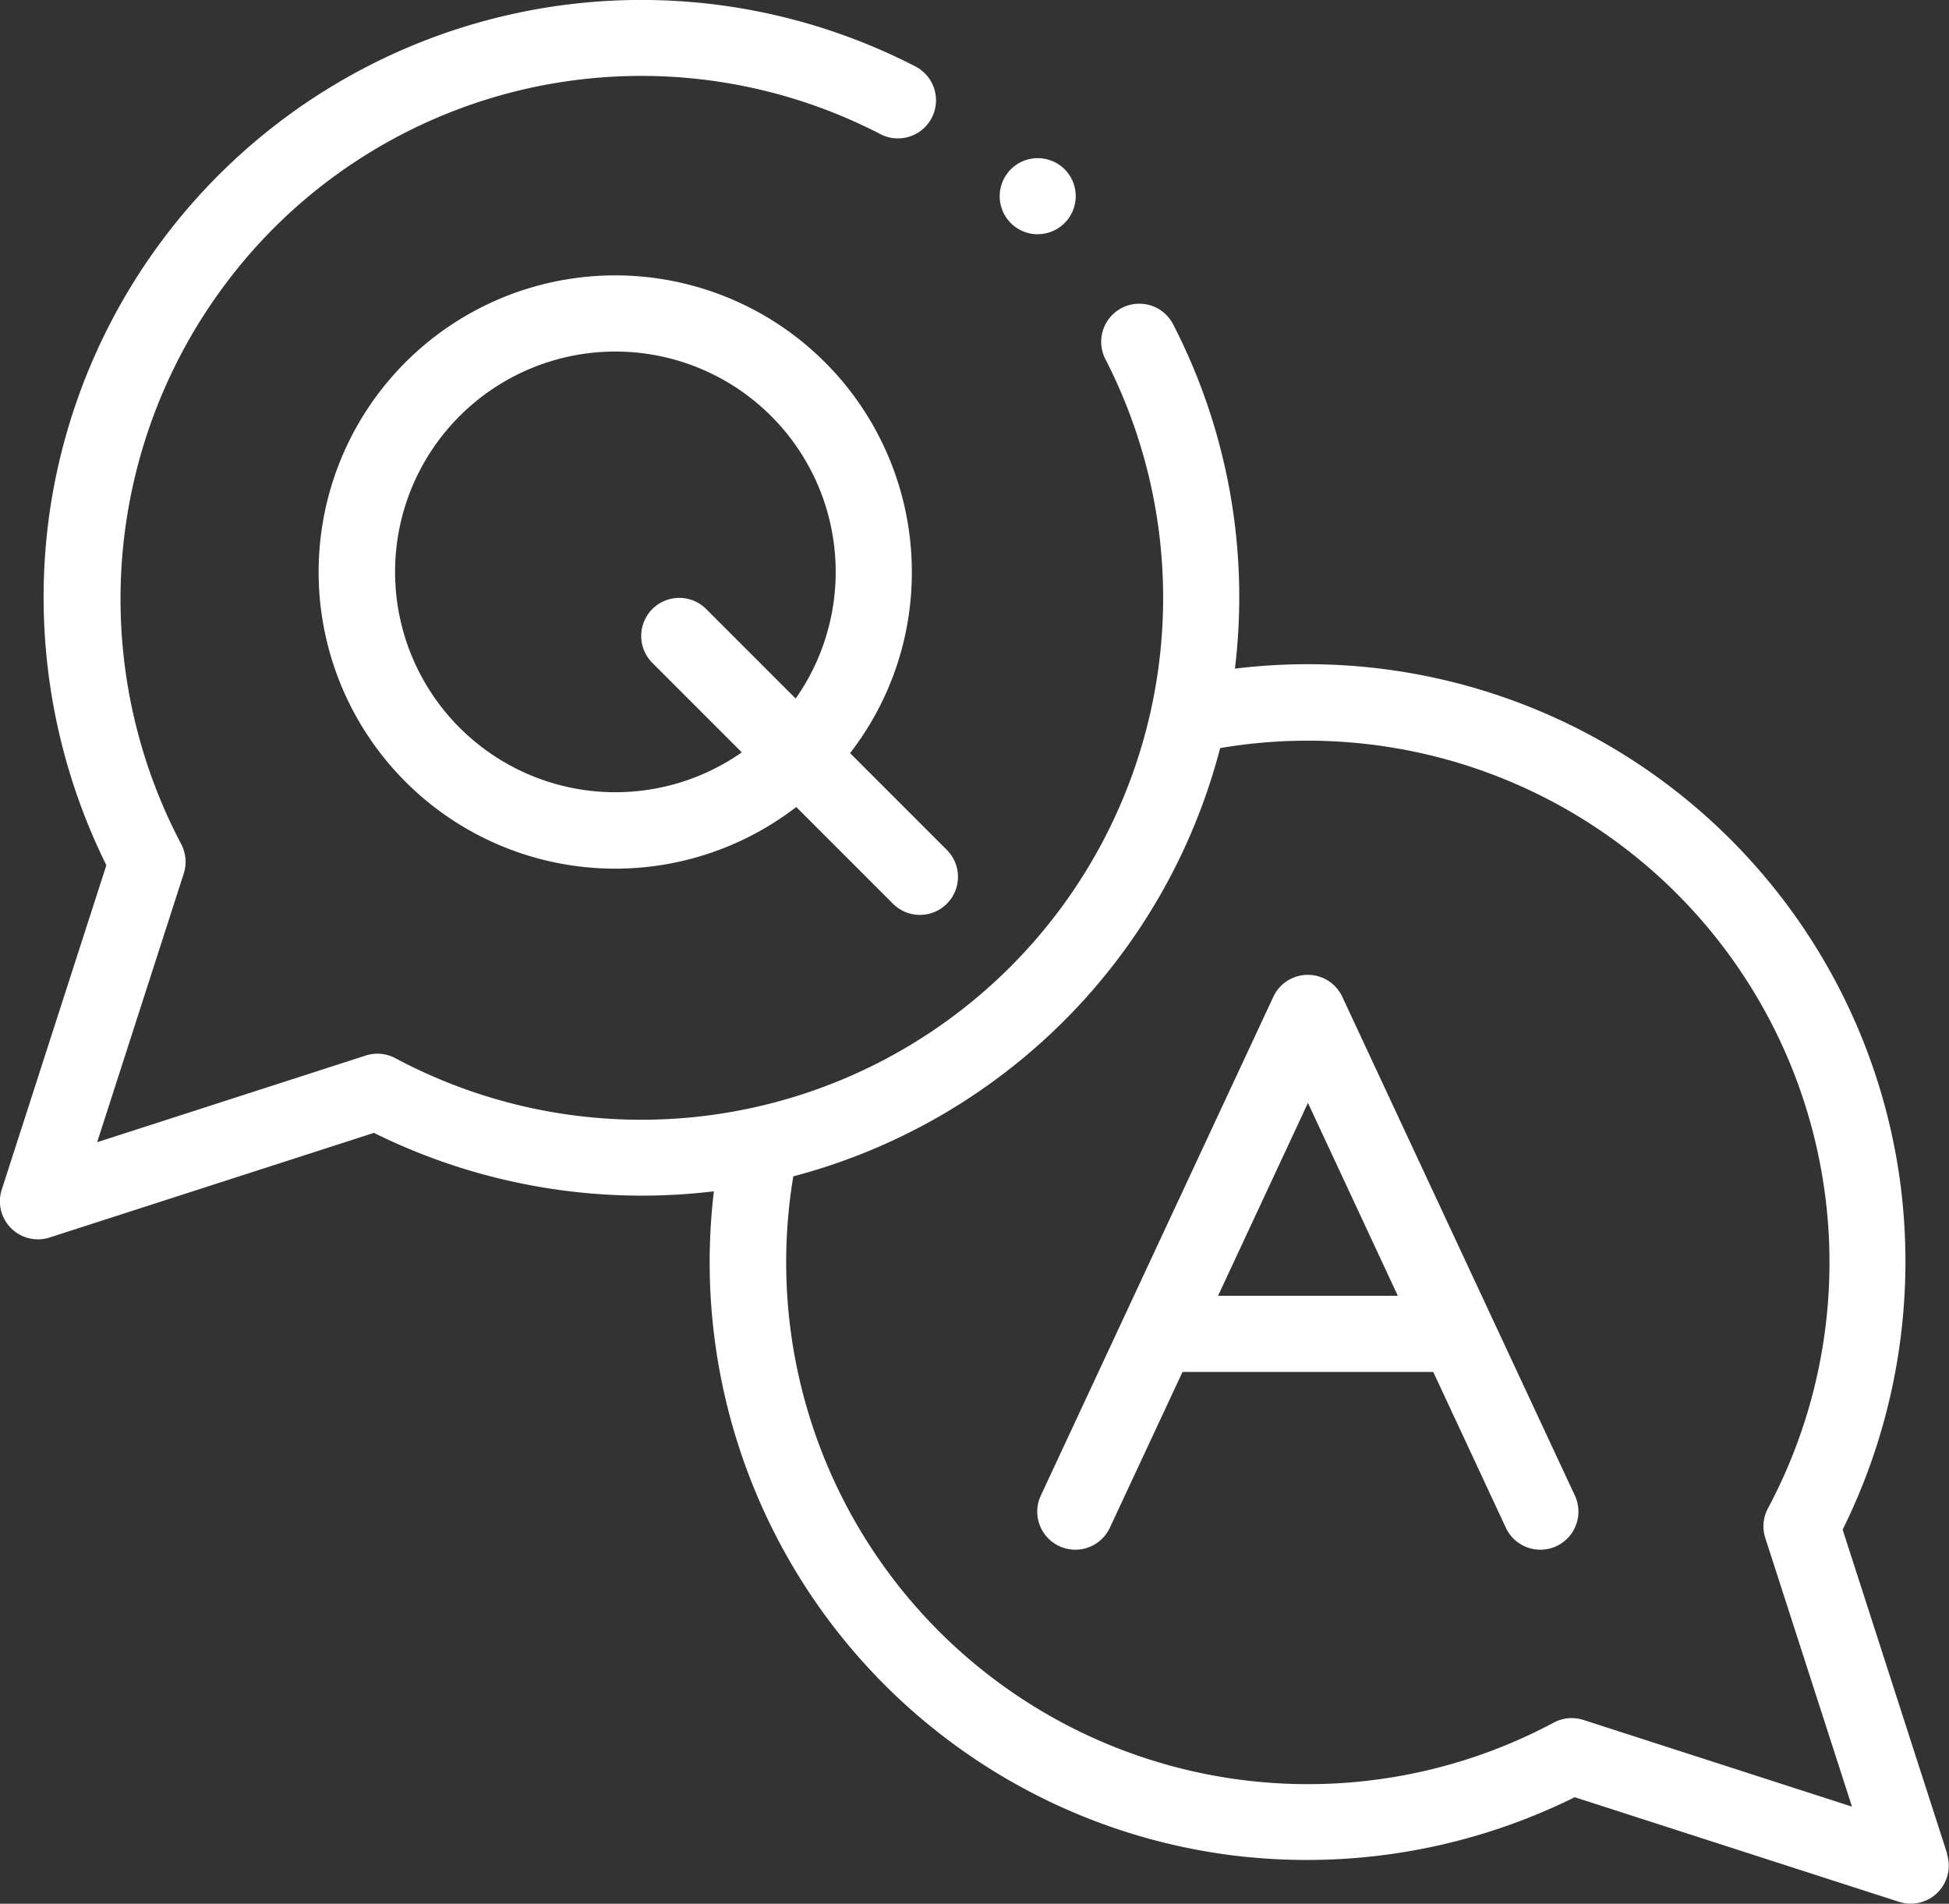
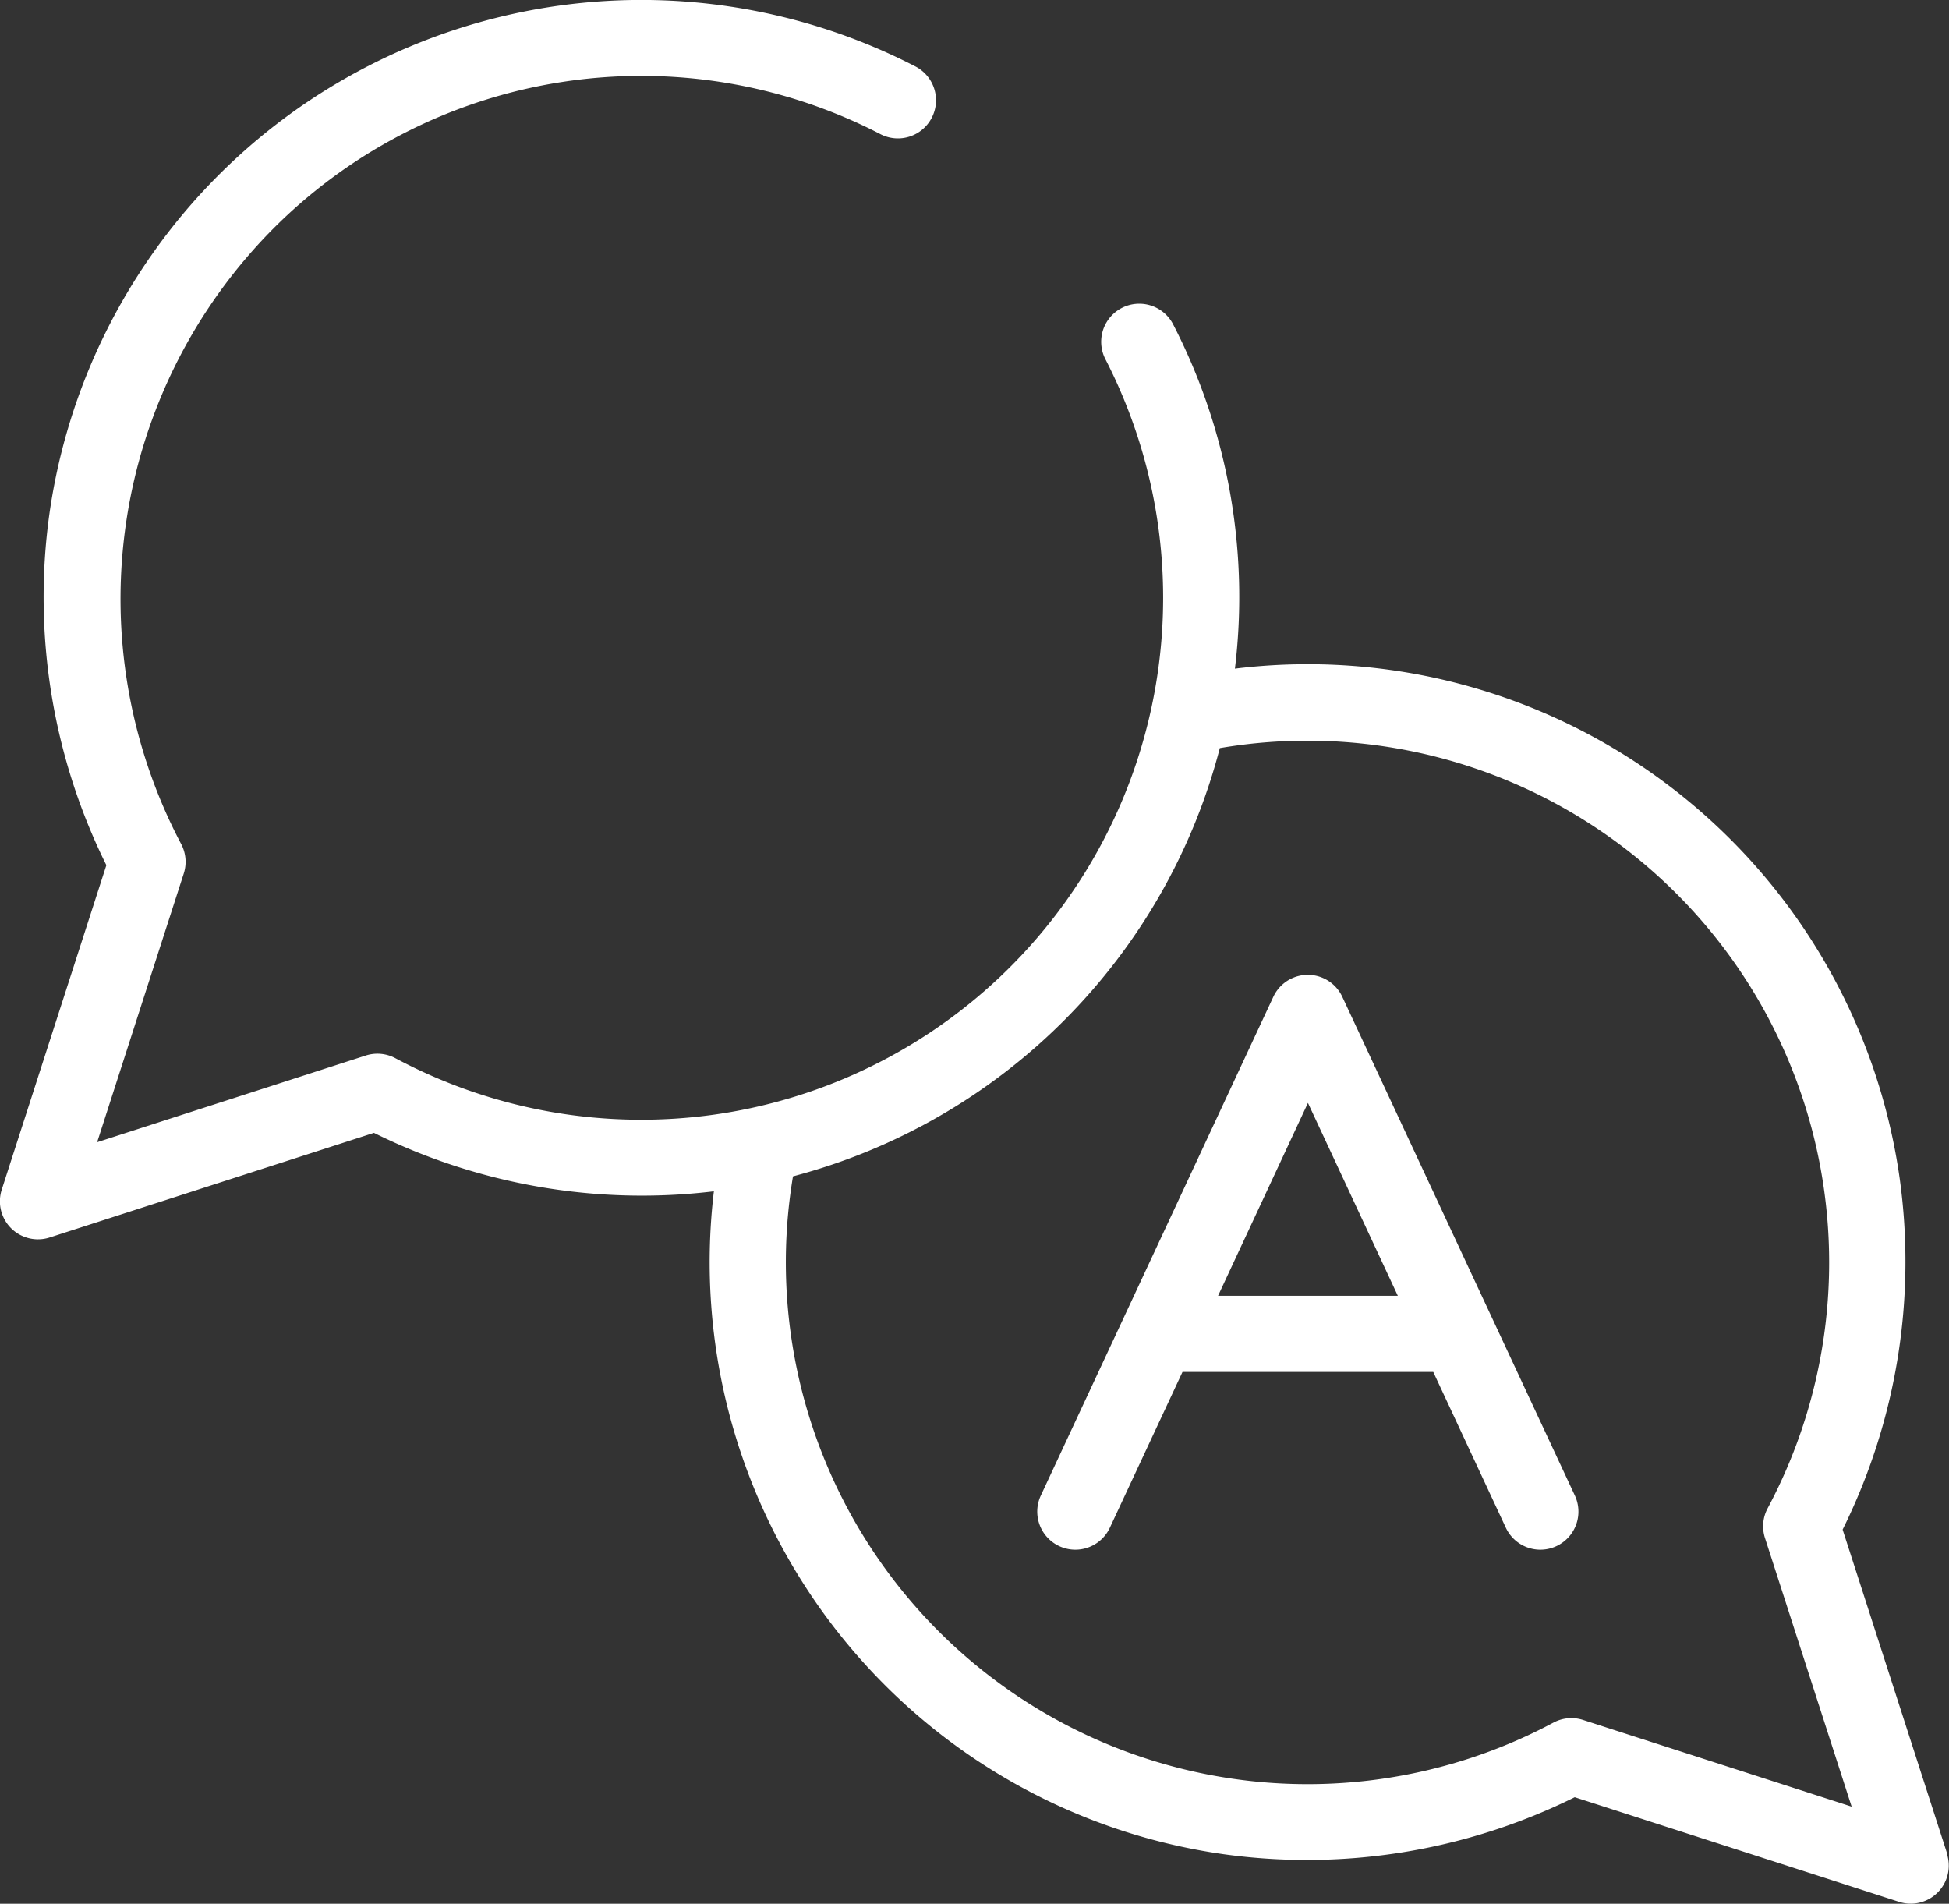
<svg xmlns="http://www.w3.org/2000/svg" id="_004-question" data-name="004-question" width="29.813" height="29.117" viewBox="0 0 29.813 29.117">
  <rect x="0" y="0" width="29.813" height="29.117" fill="#333333" stroke="none" />
  <path id="パス_2801" data-name="パス 2801" d="M277.1,262.354v0a.582.582,0,0,0-1.054,0l-3.557,7.629a.582.582,0,1,0,1.056.492l1.111-2.382h3.836l1.11,2.382a.582.582,0,1,0,1.056-.492Zm-1.9,4.574,1.375-2.95,1.375,2.95Z" transform="translate(-256.568 -247.109)" fill="#fff" />
-   <path id="パス_2802" data-name="パス 2802" d="M29.786,34.34l-1.6-4.96a9.222,9.222,0,0,0,.873-5.368,9.145,9.145,0,0,0-10.169-7.8,9.1,9.1,0,0,0-.945-5.266.582.582,0,0,0-1.036.533A7.983,7.983,0,0,1,6.048,22.17a.583.583,0,0,0-.453-.041L1.486,23.455l1.325-4.11a.582.582,0,0,0-.041-.453,8.035,8.035,0,0,1,1.4-9.4,7.953,7.953,0,0,1,9.3-1.454A.582.582,0,1,0,14,7,9.146,9.146,0,0,0,.755,13.85a9.229,9.229,0,0,0,.872,5.368l-1.6,4.961a.582.582,0,0,0,.733.733l4.96-1.6a9.231,9.231,0,0,0,5.2.894,9.145,9.145,0,0,0,7.8,10.139,9.23,9.23,0,0,0,5.368-.872l4.96,1.6a.582.582,0,0,0,.733-.733Zm-5.566-2.049a.582.582,0,0,0-.453.041,7.981,7.981,0,0,1-11.632-8.355,9.155,9.155,0,0,0,6.529-6.55,7.981,7.981,0,0,1,8.38,11.627.582.582,0,0,0-.041.454l1.326,4.109Z" transform="translate(0 -5.985)" fill="#fff" />
-   <path id="パス_2803" data-name="パス 2803" d="M93.011,83.009A4.537,4.537,0,1,0,91.243,86.6l1.48,1.48a.582.582,0,0,0,.823-.824l-1.48-1.48A4.506,4.506,0,0,0,93.011,83.009Zm-1.777,1.932-1.369-1.369a.582.582,0,0,0-.823.824l1.368,1.368a3.37,3.37,0,1,1,.824-.823Z" transform="translate(-79.063 -74.257)" fill="#fff" />
-   <path id="パス_2804" data-name="パス 2804" d="M263.165,48.643a.582.582,0,0,0,.415-.991l0,0a.582.582,0,1,0-.413.992Z" transform="translate(-247.293 -45.061)" fill="#fff" />
+   <path id="パス_2802" data-name="パス 2802" d="M29.786,34.34l-1.6-4.96a9.222,9.222,0,0,0,.873-5.368,9.145,9.145,0,0,0-10.169-7.8,9.1,9.1,0,0,0-.945-5.266.582.582,0,0,0-1.036.533A7.983,7.983,0,0,1,6.048,22.17a.583.583,0,0,0-.453-.041L1.486,23.455l1.325-4.11a.582.582,0,0,0-.041-.453,8.035,8.035,0,0,1,1.4-9.4,7.953,7.953,0,0,1,9.3-1.454A.582.582,0,1,0,14,7,9.146,9.146,0,0,0,.755,13.85a9.229,9.229,0,0,0,.872,5.368l-1.6,4.961a.582.582,0,0,0,.733.733l4.96-1.6a9.231,9.231,0,0,0,5.2.894,9.145,9.145,0,0,0,7.8,10.139,9.23,9.23,0,0,0,5.368-.872l4.96,1.6a.582.582,0,0,0,.733-.733m-5.566-2.049a.582.582,0,0,0-.453.041,7.981,7.981,0,0,1-11.632-8.355,9.155,9.155,0,0,0,6.529-6.55,7.981,7.981,0,0,1,8.38,11.627.582.582,0,0,0-.041.454l1.326,4.109Z" transform="translate(0 -5.985)" fill="#fff" />
</svg>